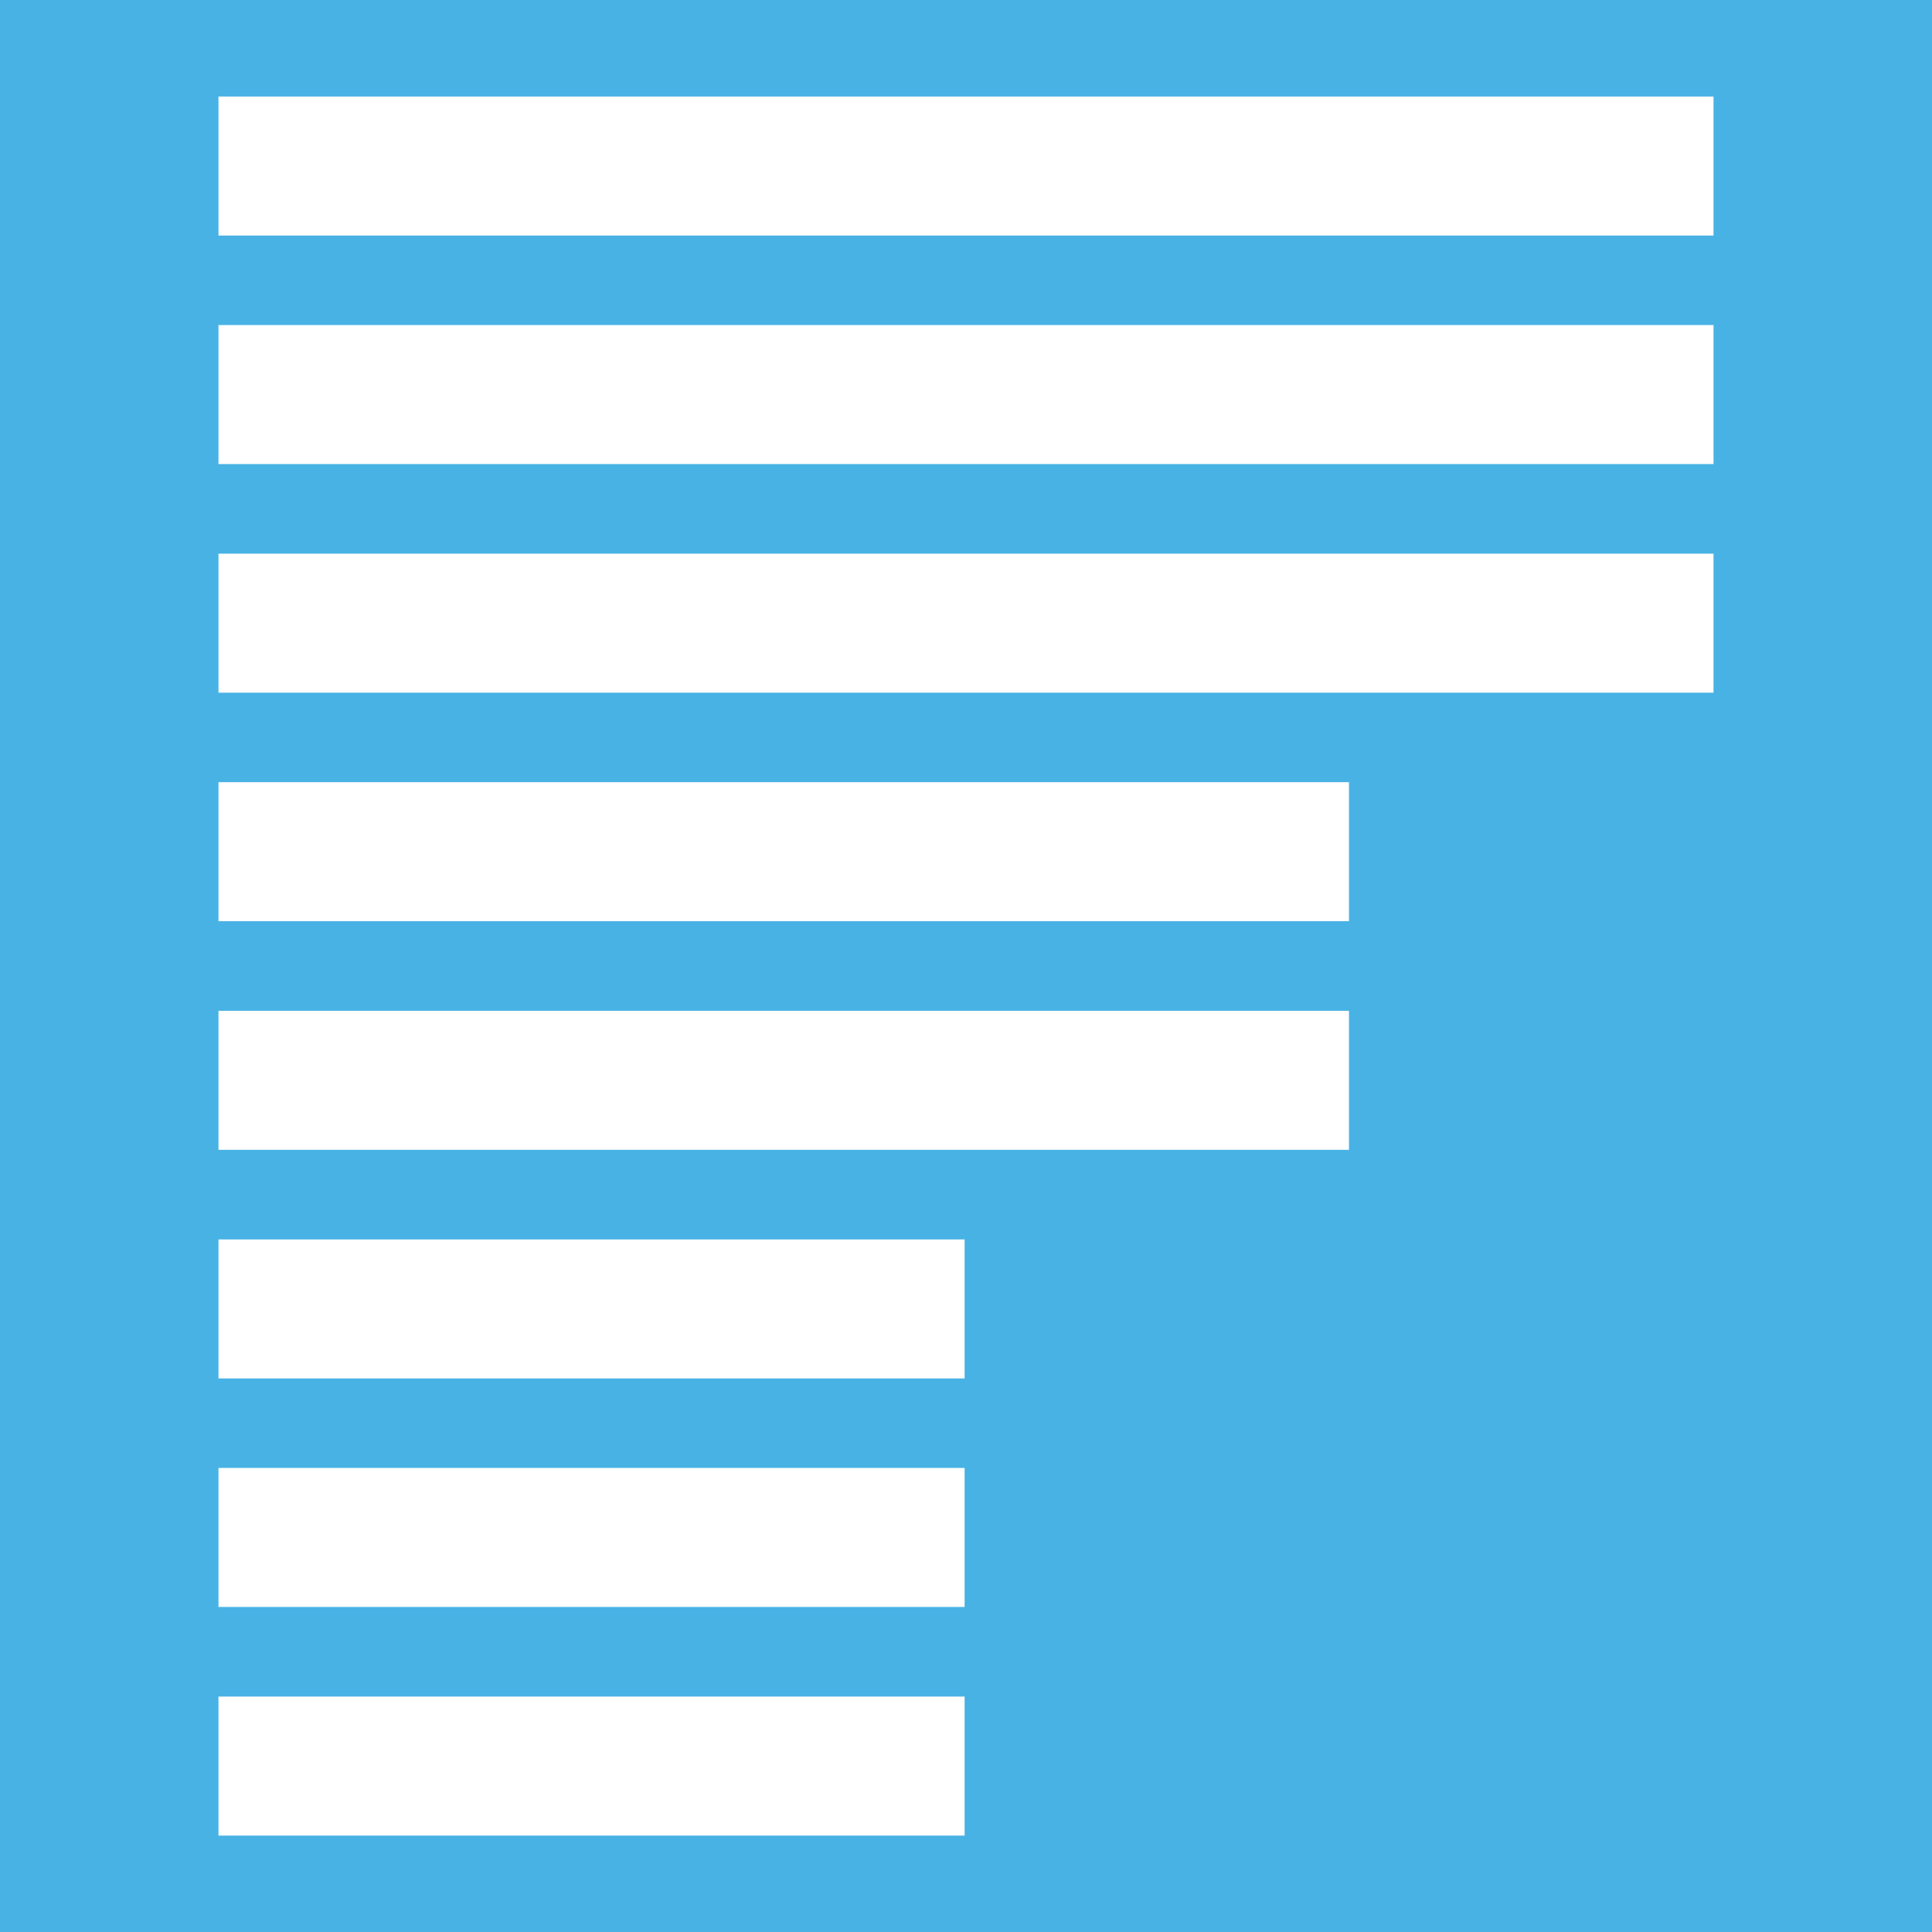
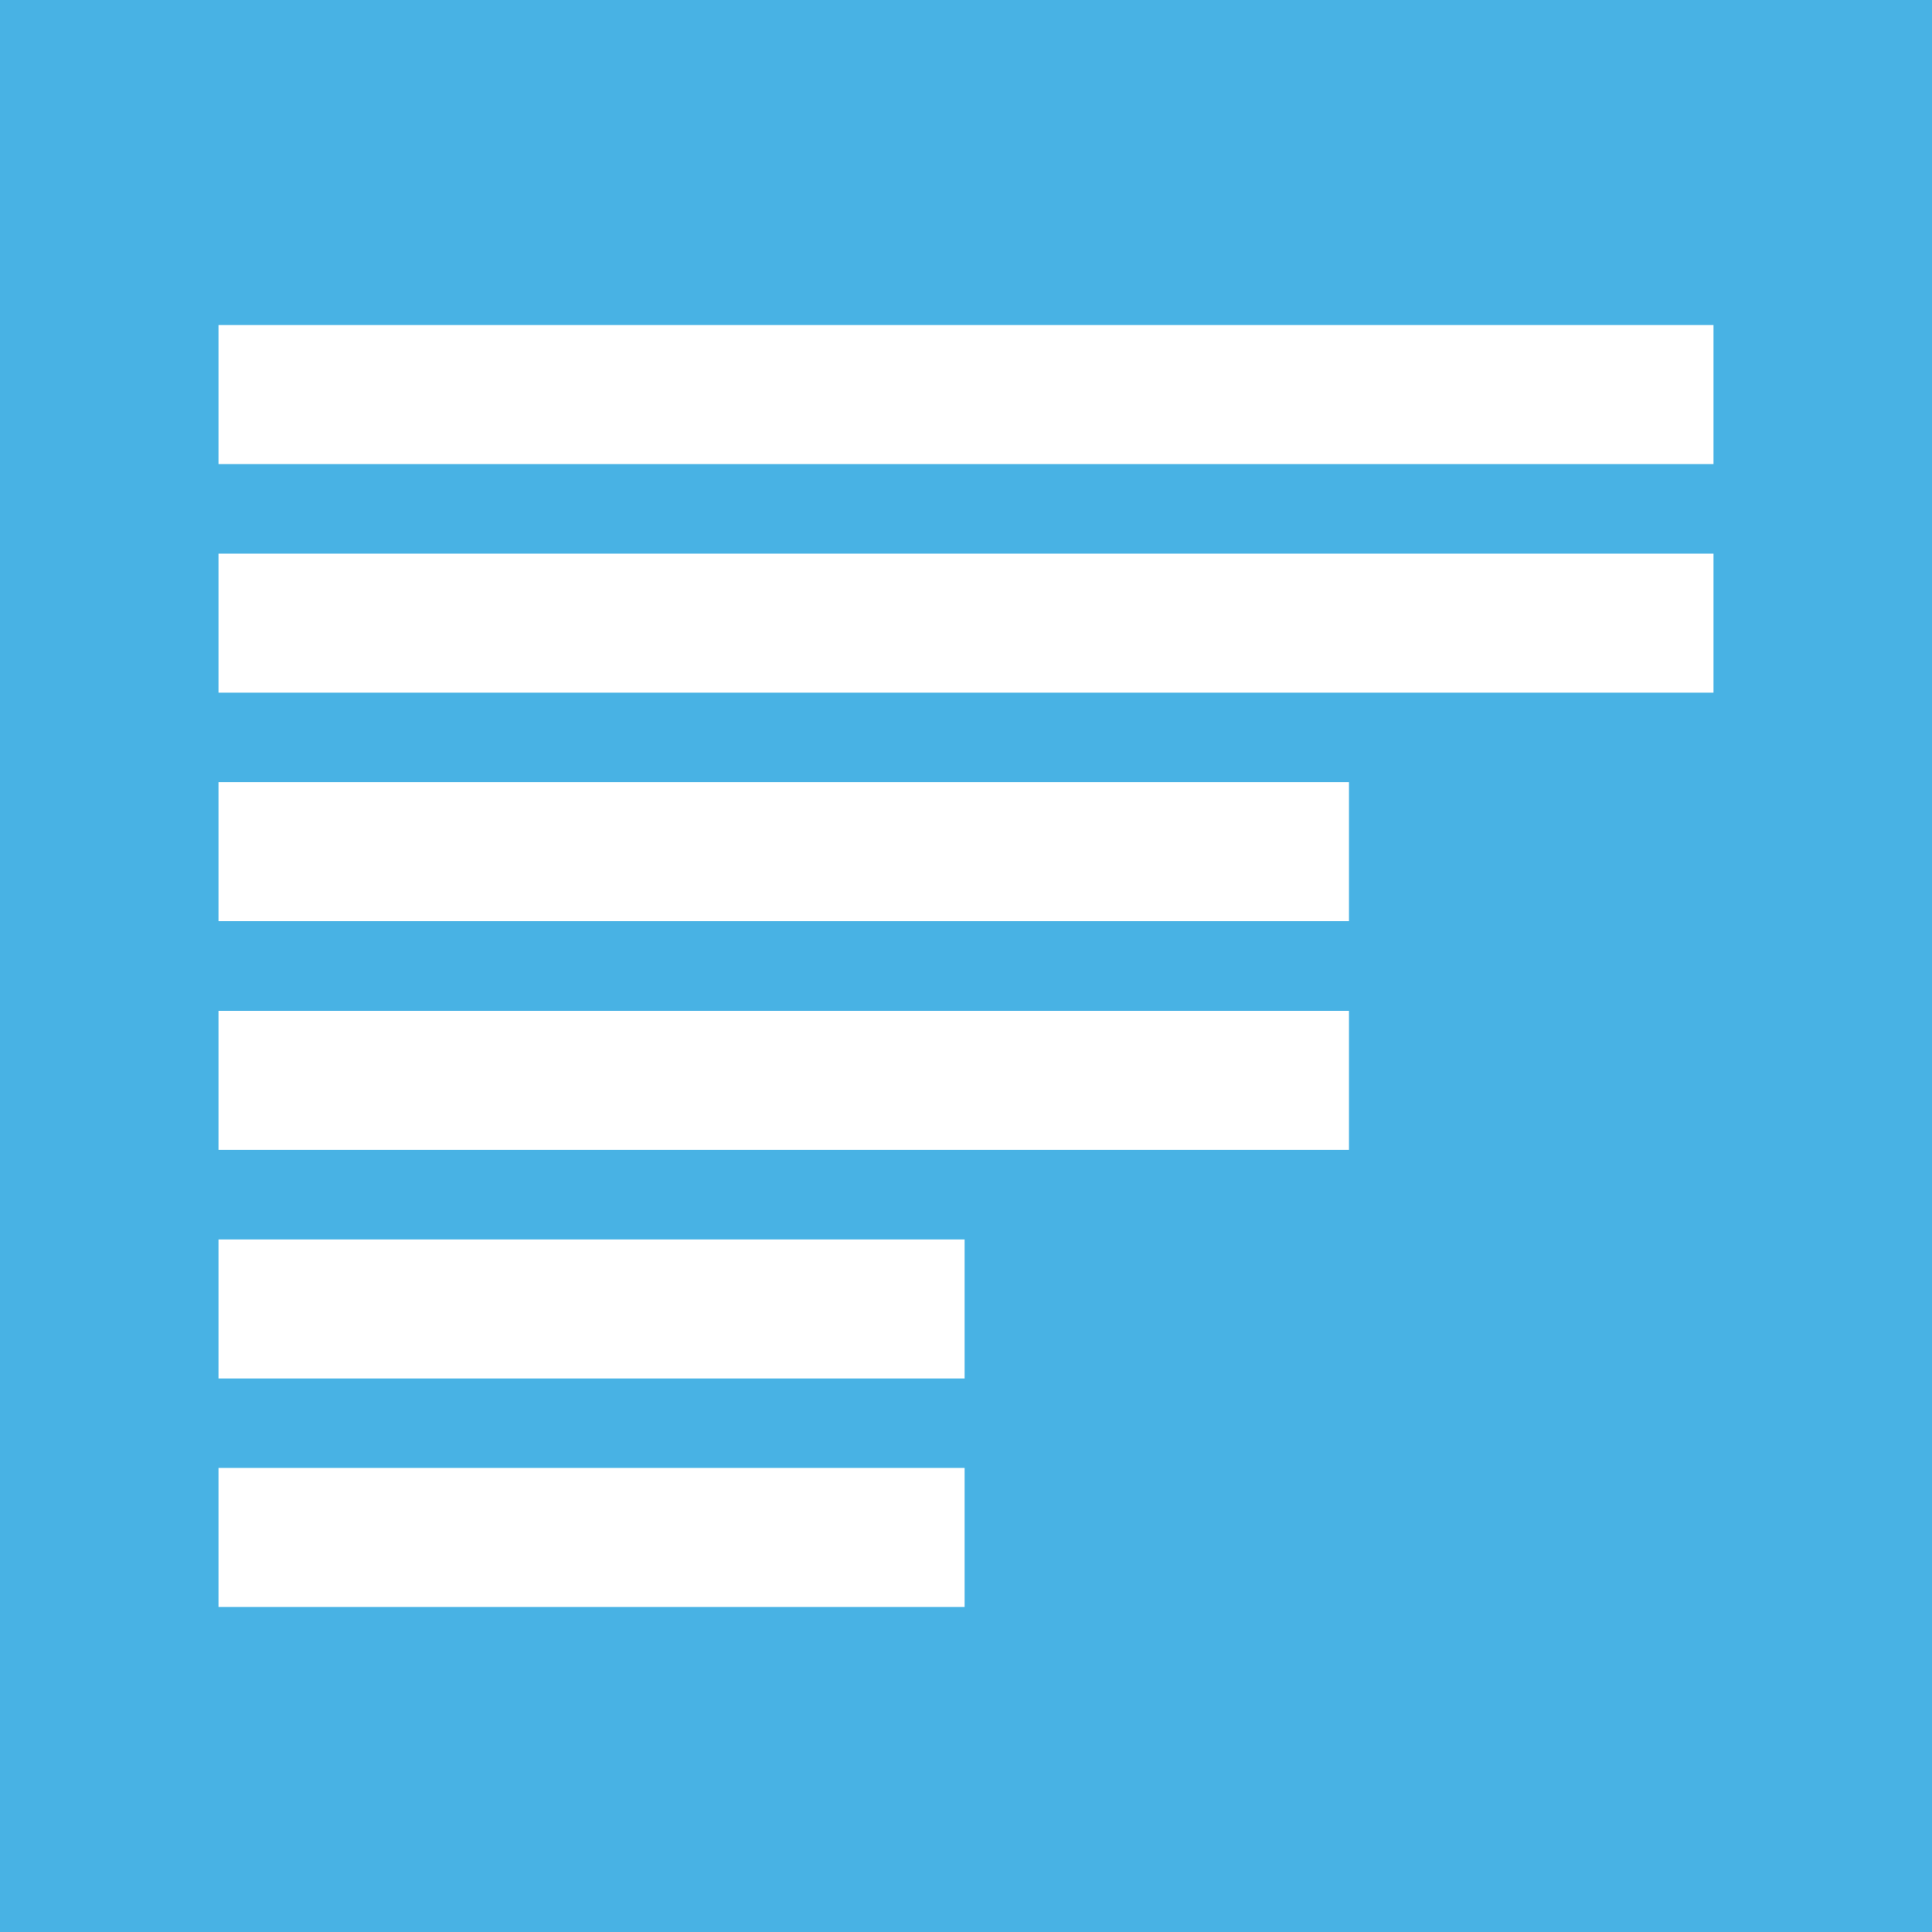
<svg xmlns="http://www.w3.org/2000/svg" viewBox="0 0 161.91 161.91">
  <defs>
    <style>.cls-1{fill:#48b2e4;}.cls-2{fill:#fff;}</style>
  </defs>
  <g id="Layer_2" data-name="Layer 2">
    <g id="Layer_3" data-name="Layer 3">
      <g id="logo_MyFatoorah">
        <rect class="cls-1" width="161.91" height="161.91" />
-         <rect class="cls-2" x="18.31" y="8.09" width="125.29" height="11.65" />
        <rect class="cls-2" x="18.31" y="27.24" width="125.29" height="11.65" />
        <rect class="cls-2" x="18.31" y="46.4" width="125.29" height="11.65" />
        <rect class="cls-2" x="18.31" y="65.55" width="94.74" height="11.65" />
        <rect class="cls-2" x="18.31" y="84.71" width="94.74" height="11.65" />
        <rect class="cls-2" x="18.31" y="103.87" width="62.53" height="11.65" />
        <rect class="cls-2" x="18.31" y="123.02" width="62.53" height="11.65" />
-         <rect class="cls-2" x="18.31" y="142.18" width="62.53" height="11.65" />
      </g>
    </g>
  </g>
</svg>